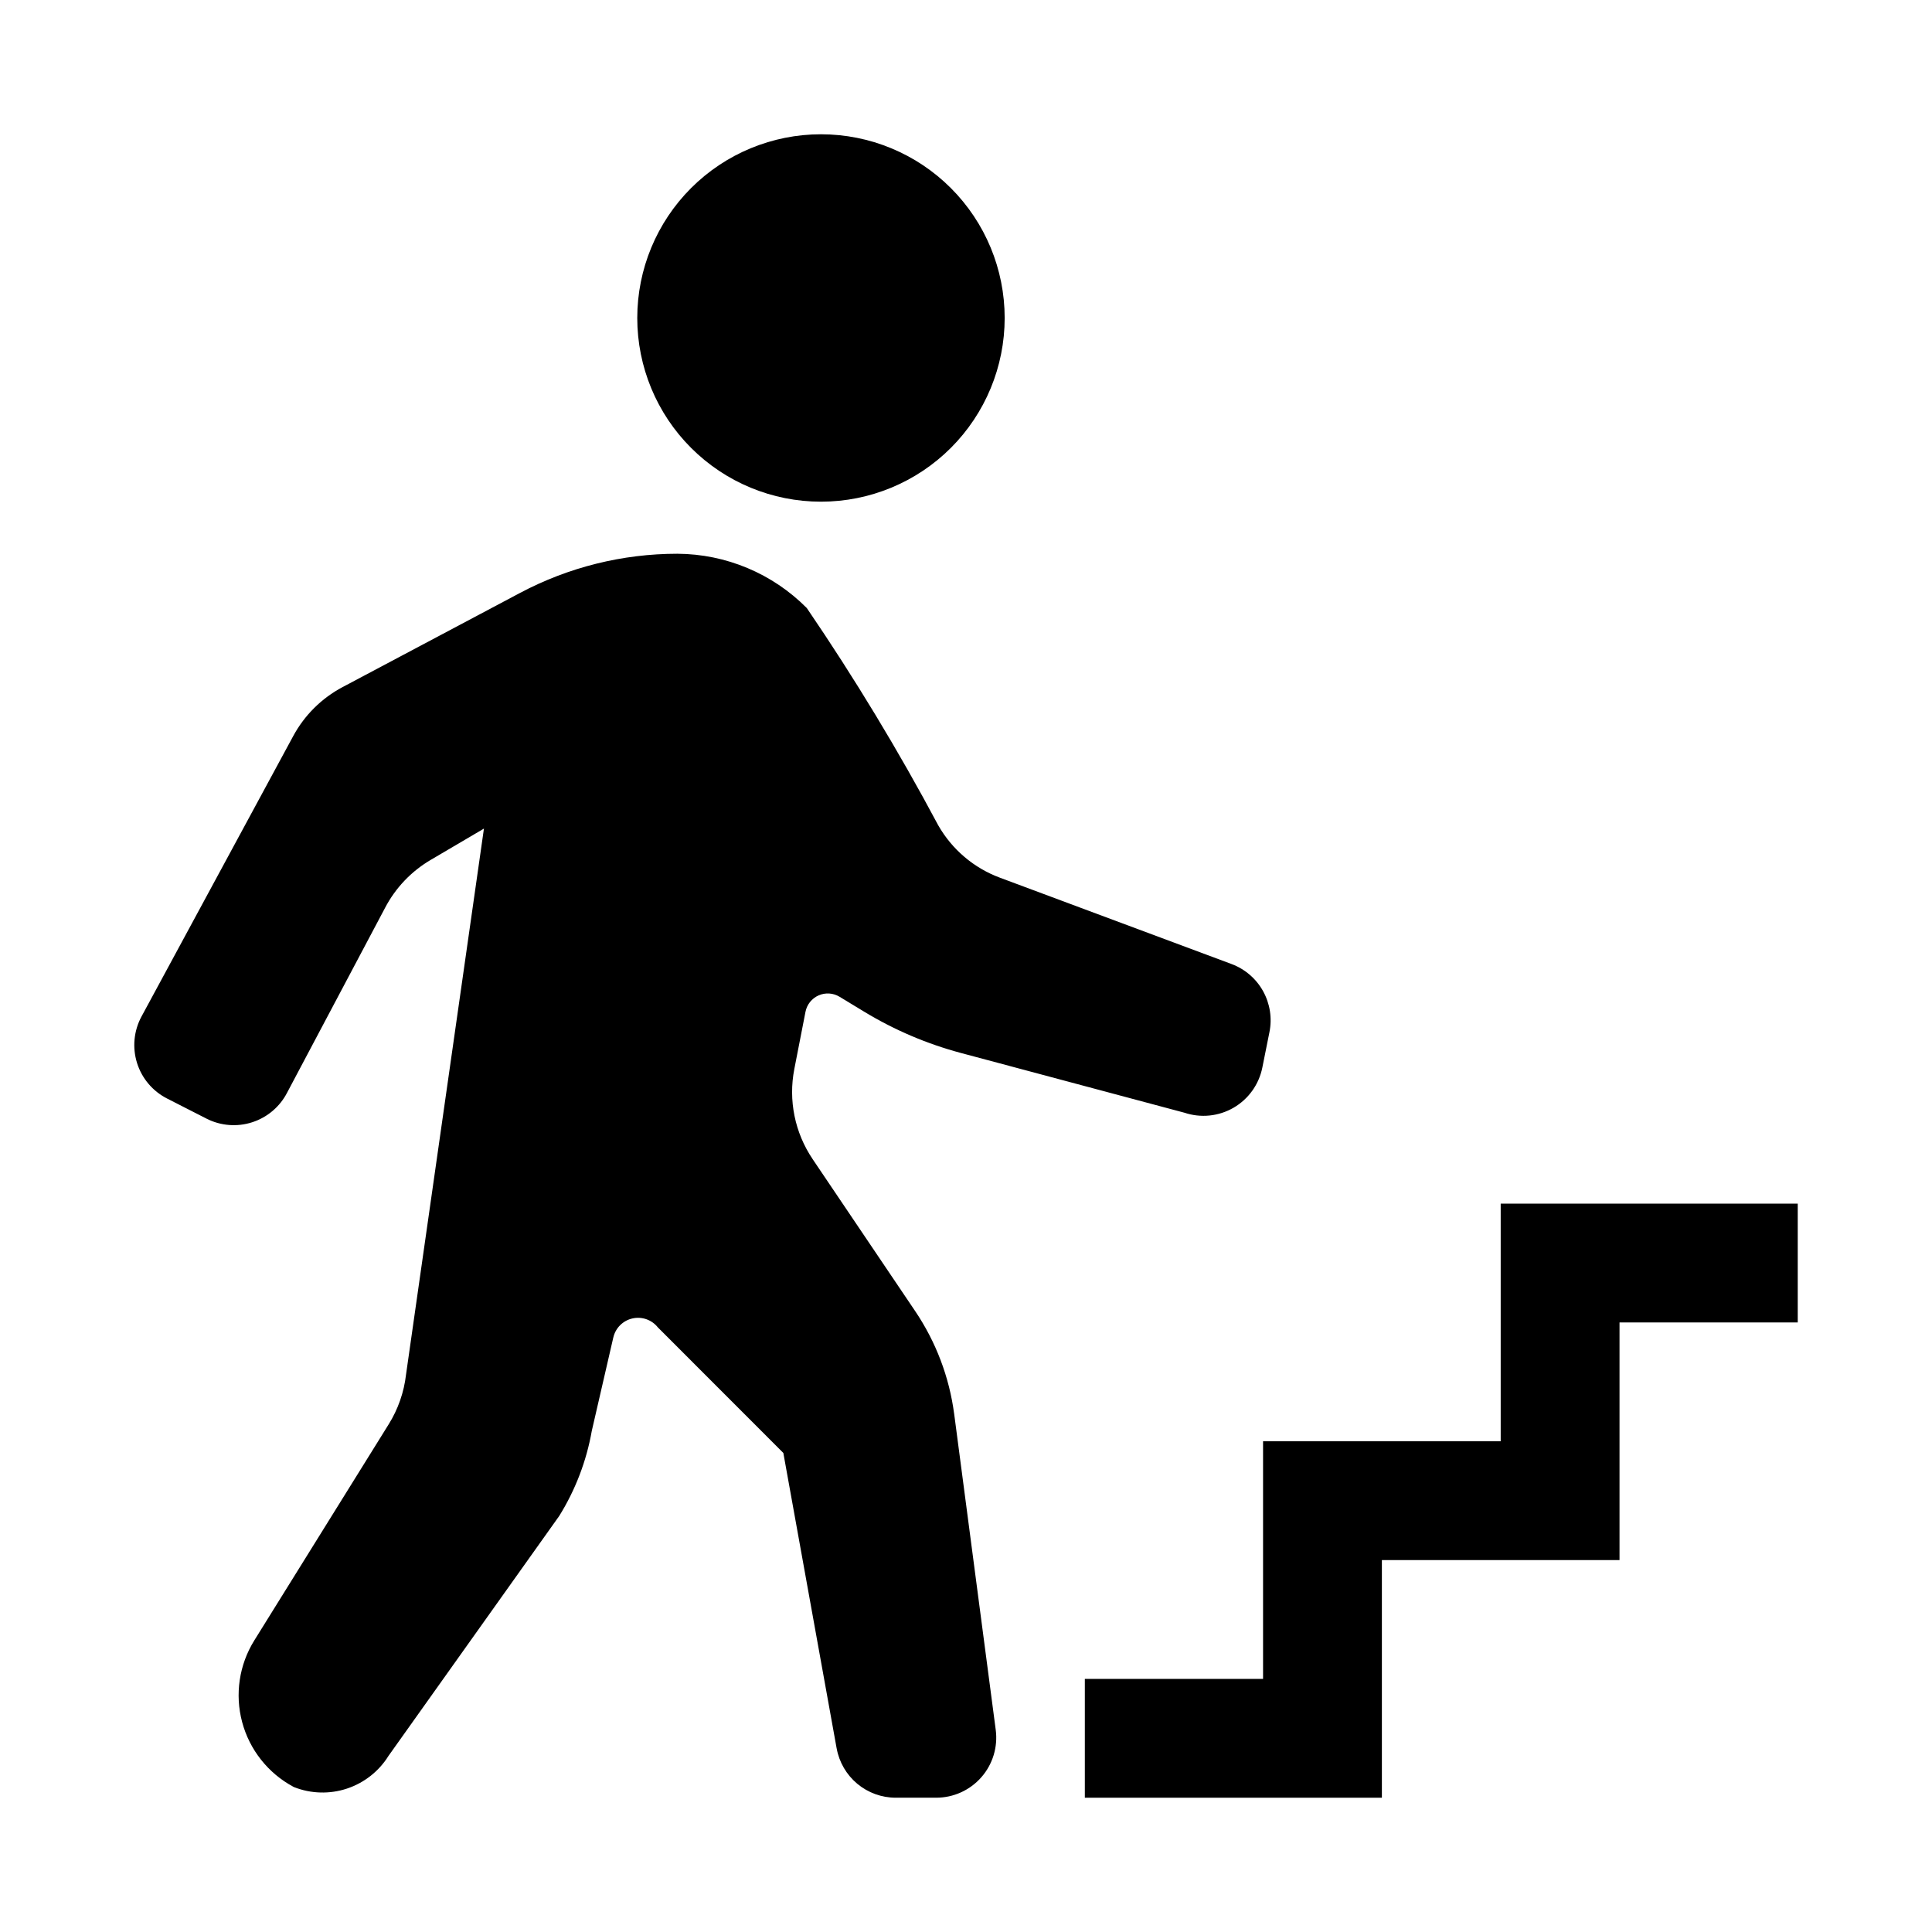
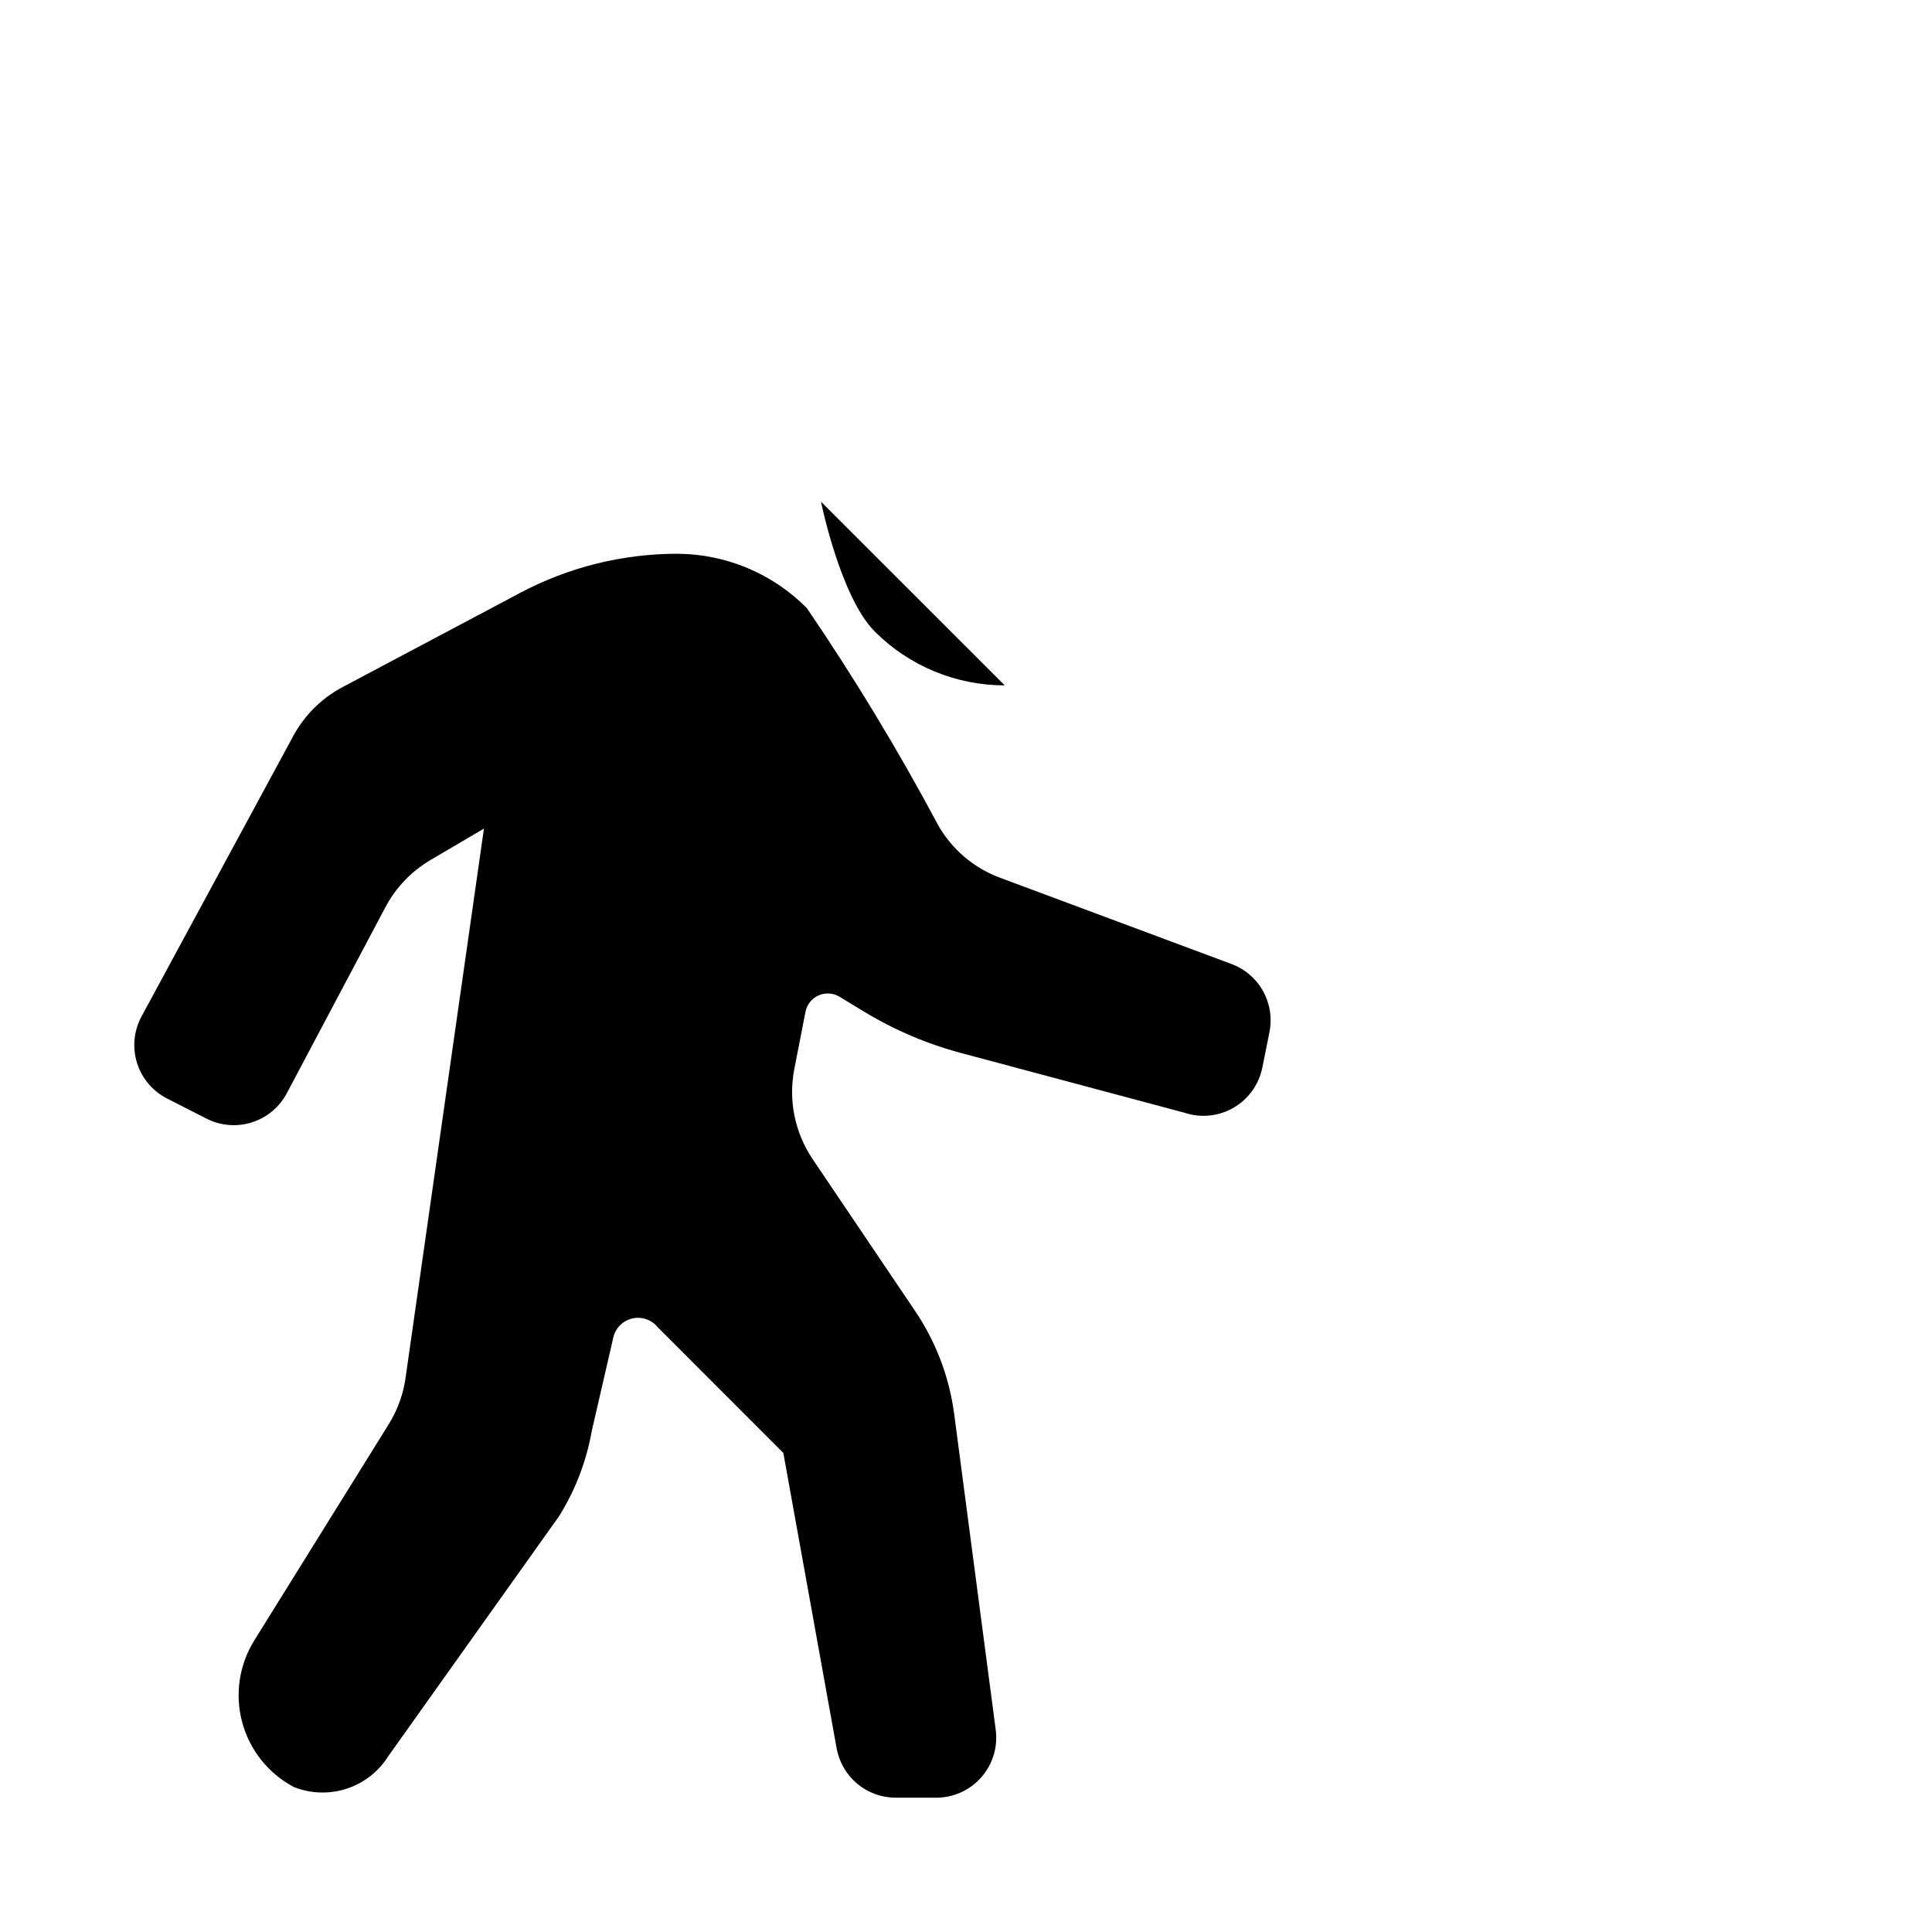
<svg xmlns="http://www.w3.org/2000/svg" fill="#000000" width="800px" height="800px" version="1.1" viewBox="144 144 512 512">
  <g>
-     <path d="m361.57 276.95c12.91 0 25.293-5.129 34.422-14.258 9.129-9.133 14.258-21.516 14.258-34.426 0-12.914-5.129-25.293-14.262-34.426-9.129-9.129-21.512-14.258-34.426-14.258-12.91 0.004-25.293 5.133-34.422 14.262-9.129 9.133-14.258 21.516-14.258 34.426s5.129 25.293 14.262 34.422c9.129 9.133 21.512 14.258 34.426 14.258z" />
+     <path d="m361.57 276.95s5.129 25.293 14.262 34.422c9.129 9.133 21.512 14.258 34.426 14.258z" />
    <path d="m357.46 412.15c0.375-1.934 1.672-3.559 3.469-4.356s3.871-0.664 5.555 0.355l6.617 4.012h0.004c7.953 4.816 16.551 8.48 25.535 10.883l59.23 15.832h0.004c4.328 1.453 9.074 0.973 13.023-1.312 3.953-2.289 6.731-6.164 7.633-10.641l1.887-9.41c0.742-3.707 0.141-7.562-1.699-10.867-1.84-3.305-4.801-5.848-8.344-7.168l-61.328-22.859c-6.934-2.562-12.742-7.484-16.406-13.906-10.559-19.809-22.188-39.031-34.832-57.578-9.078-9.148-21.41-14.32-34.297-14.387-14.531 0-28.84 3.562-41.676 10.371l-47.055 24.969c-5.562 2.949-10.125 7.488-13.105 13.031l-40.188 74.289c-2.027 3.769-2.449 8.195-1.176 12.281 1.277 4.086 4.148 7.484 7.961 9.426l10.453 5.332h-0.004c3.758 1.914 8.121 2.258 12.133 0.957 4.012-1.297 7.344-4.137 9.262-7.891l25.941-48.945v-0.004c2.758-5.266 6.934-9.652 12.059-12.668l14.133-8.312-20.648 144.7c-0.539 4.672-2.106 9.168-4.59 13.16l-35.621 57.285c-4.012 6.453-5.18 14.277-3.223 21.621 1.953 7.34 6.859 13.547 13.551 17.148l0.203 0.109v-0.004c4.484 1.77 9.449 1.906 14.023 0.391 4.578-1.516 8.48-4.59 11.023-8.684l45.238-63.574c4.285-6.894 7.215-14.543 8.625-22.539l5.695-24.719h0.004c0.566-2.519 2.527-4.492 5.043-5.07 2.516-0.582 5.144 0.332 6.754 2.352l33.266 33.289 14.125 78.277h0.004c0.664 3.672 2.594 6.992 5.453 9.383 2.863 2.391 6.473 3.703 10.203 3.703h10.73c4.582 0 8.941-1.977 11.961-5.422 3.019-3.441 4.41-8.023 3.812-12.562l-11.008-83.691h-0.004c-1.285-9.773-4.824-19.113-10.34-27.285l-27.172-40.273h0.004c-4.727-7-6.473-15.59-4.856-23.879z" />
-     <path d="m541.7 525.95h-62.977v62.977h-47.23v31.488h78.719v-62.977h62.977v-62.977h47.23v-31.484h-78.719z" />
  </g>
</svg>